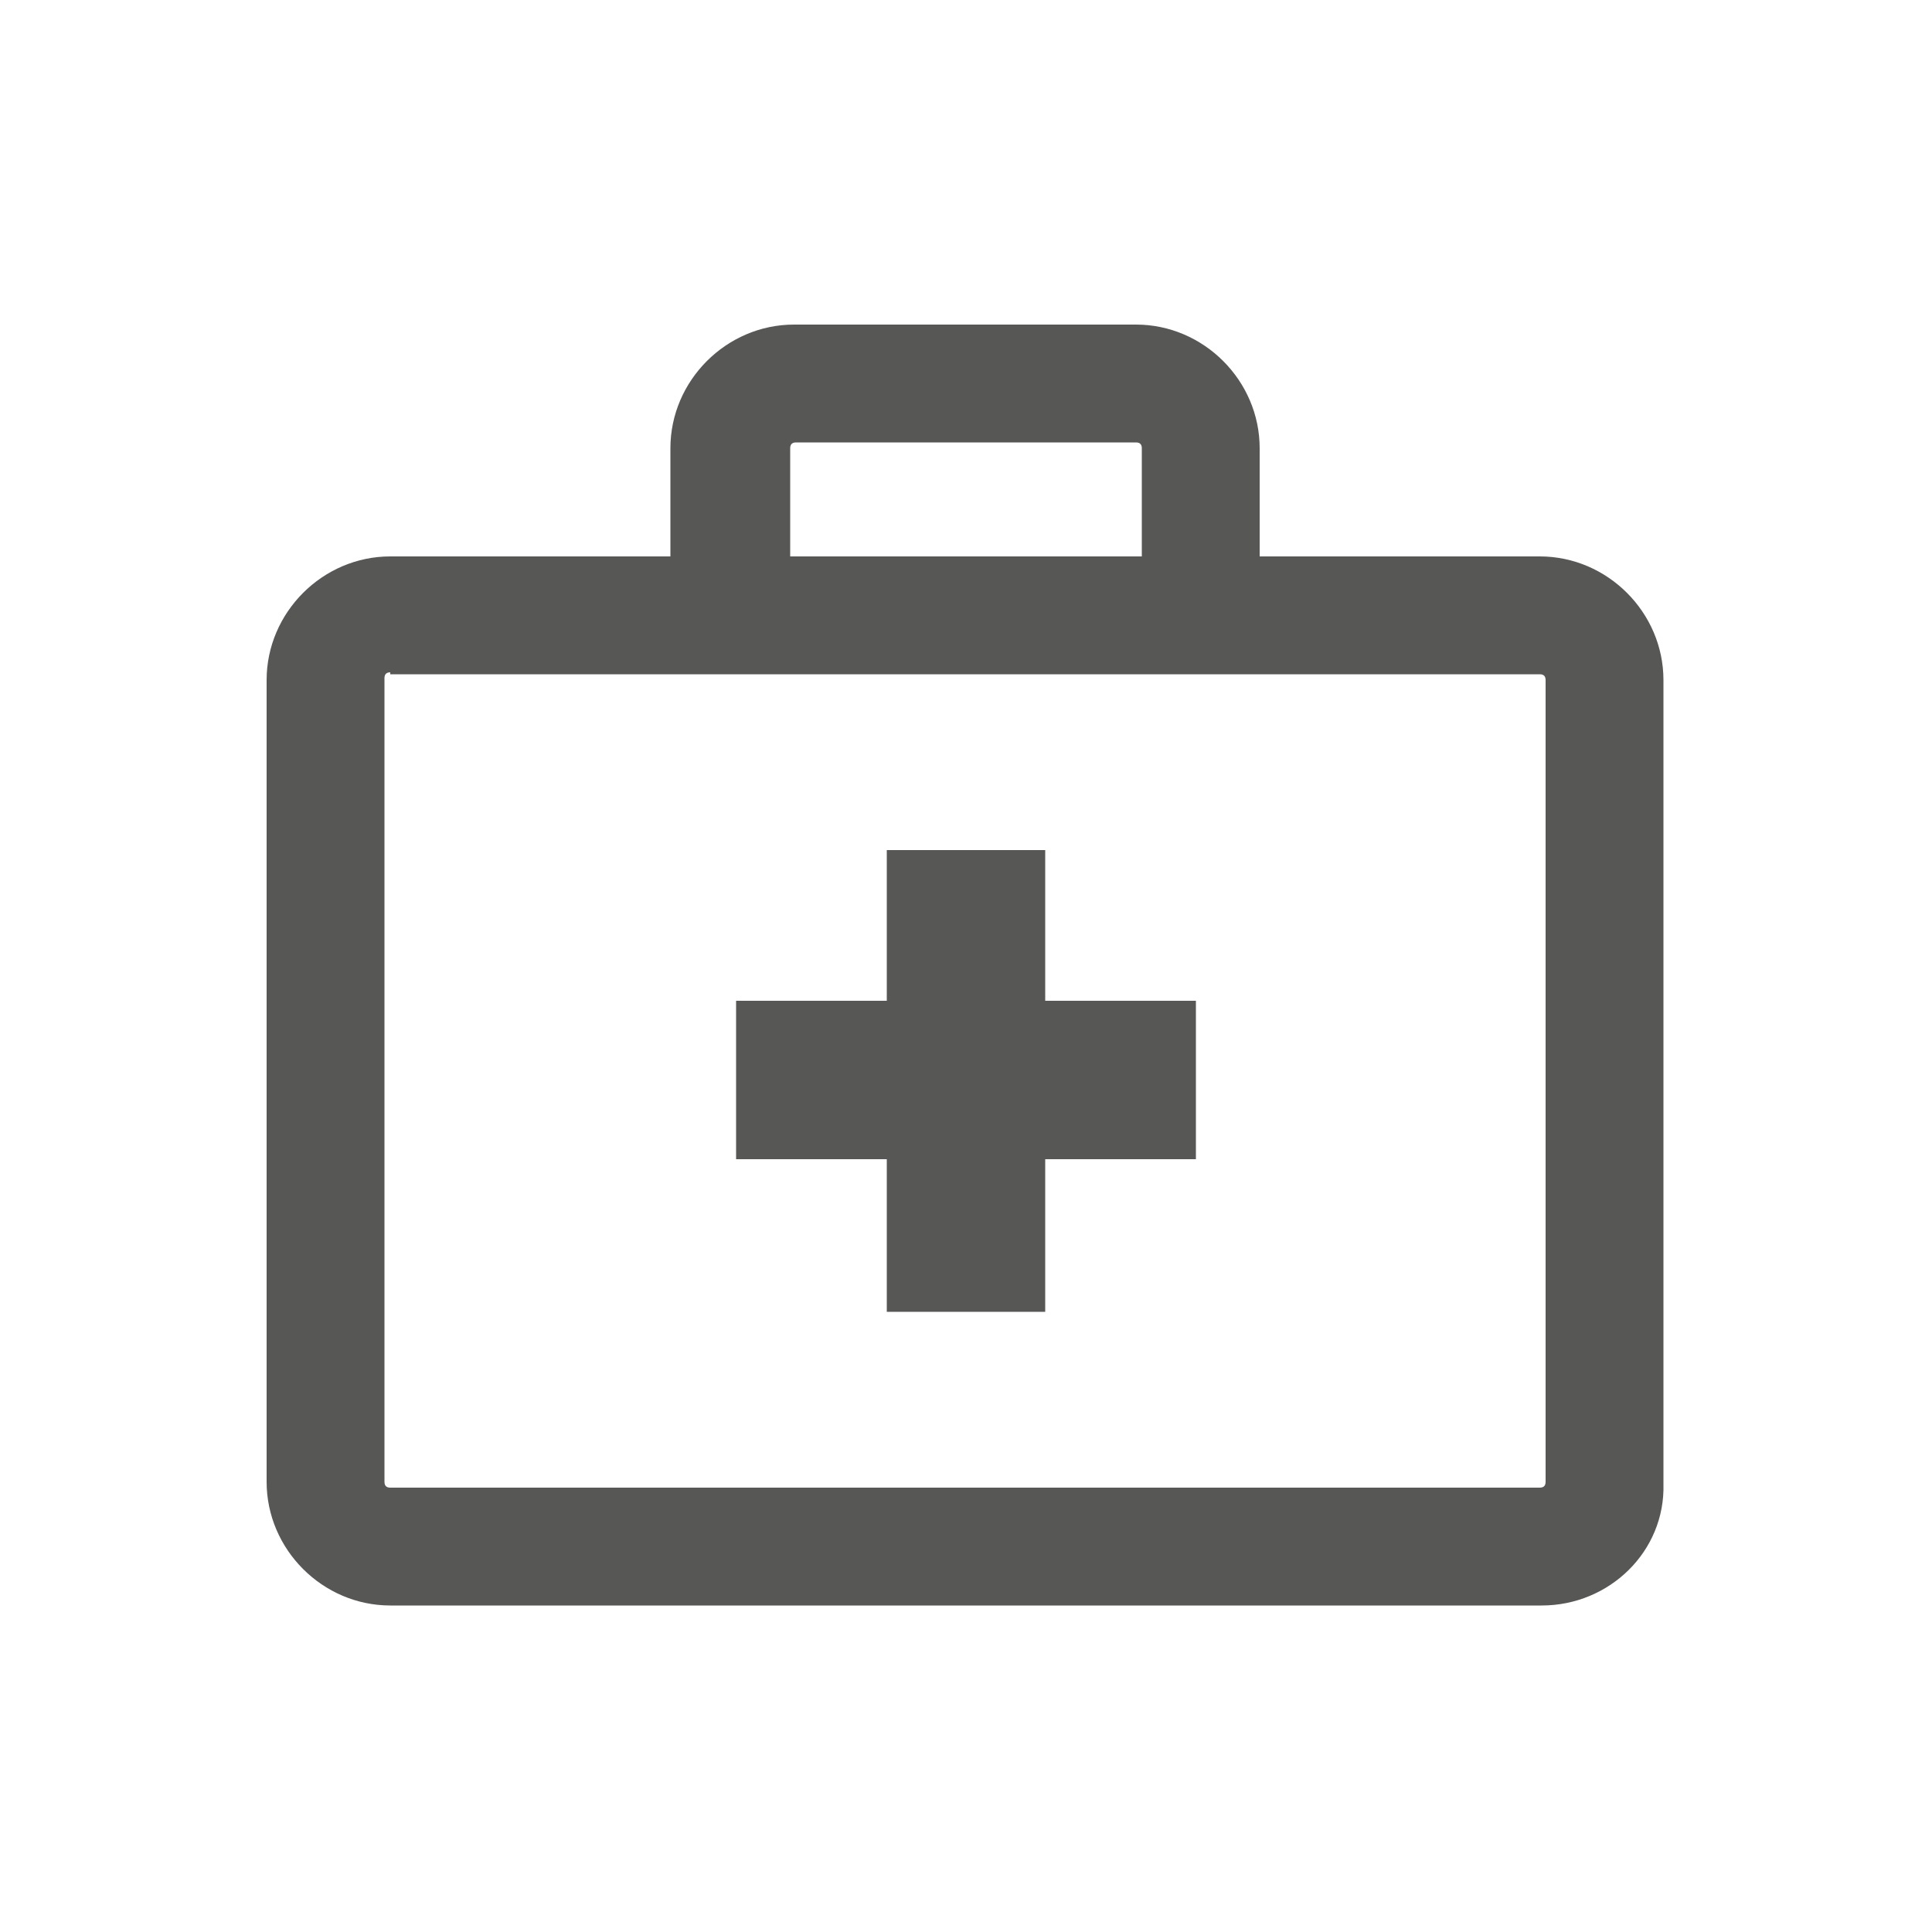
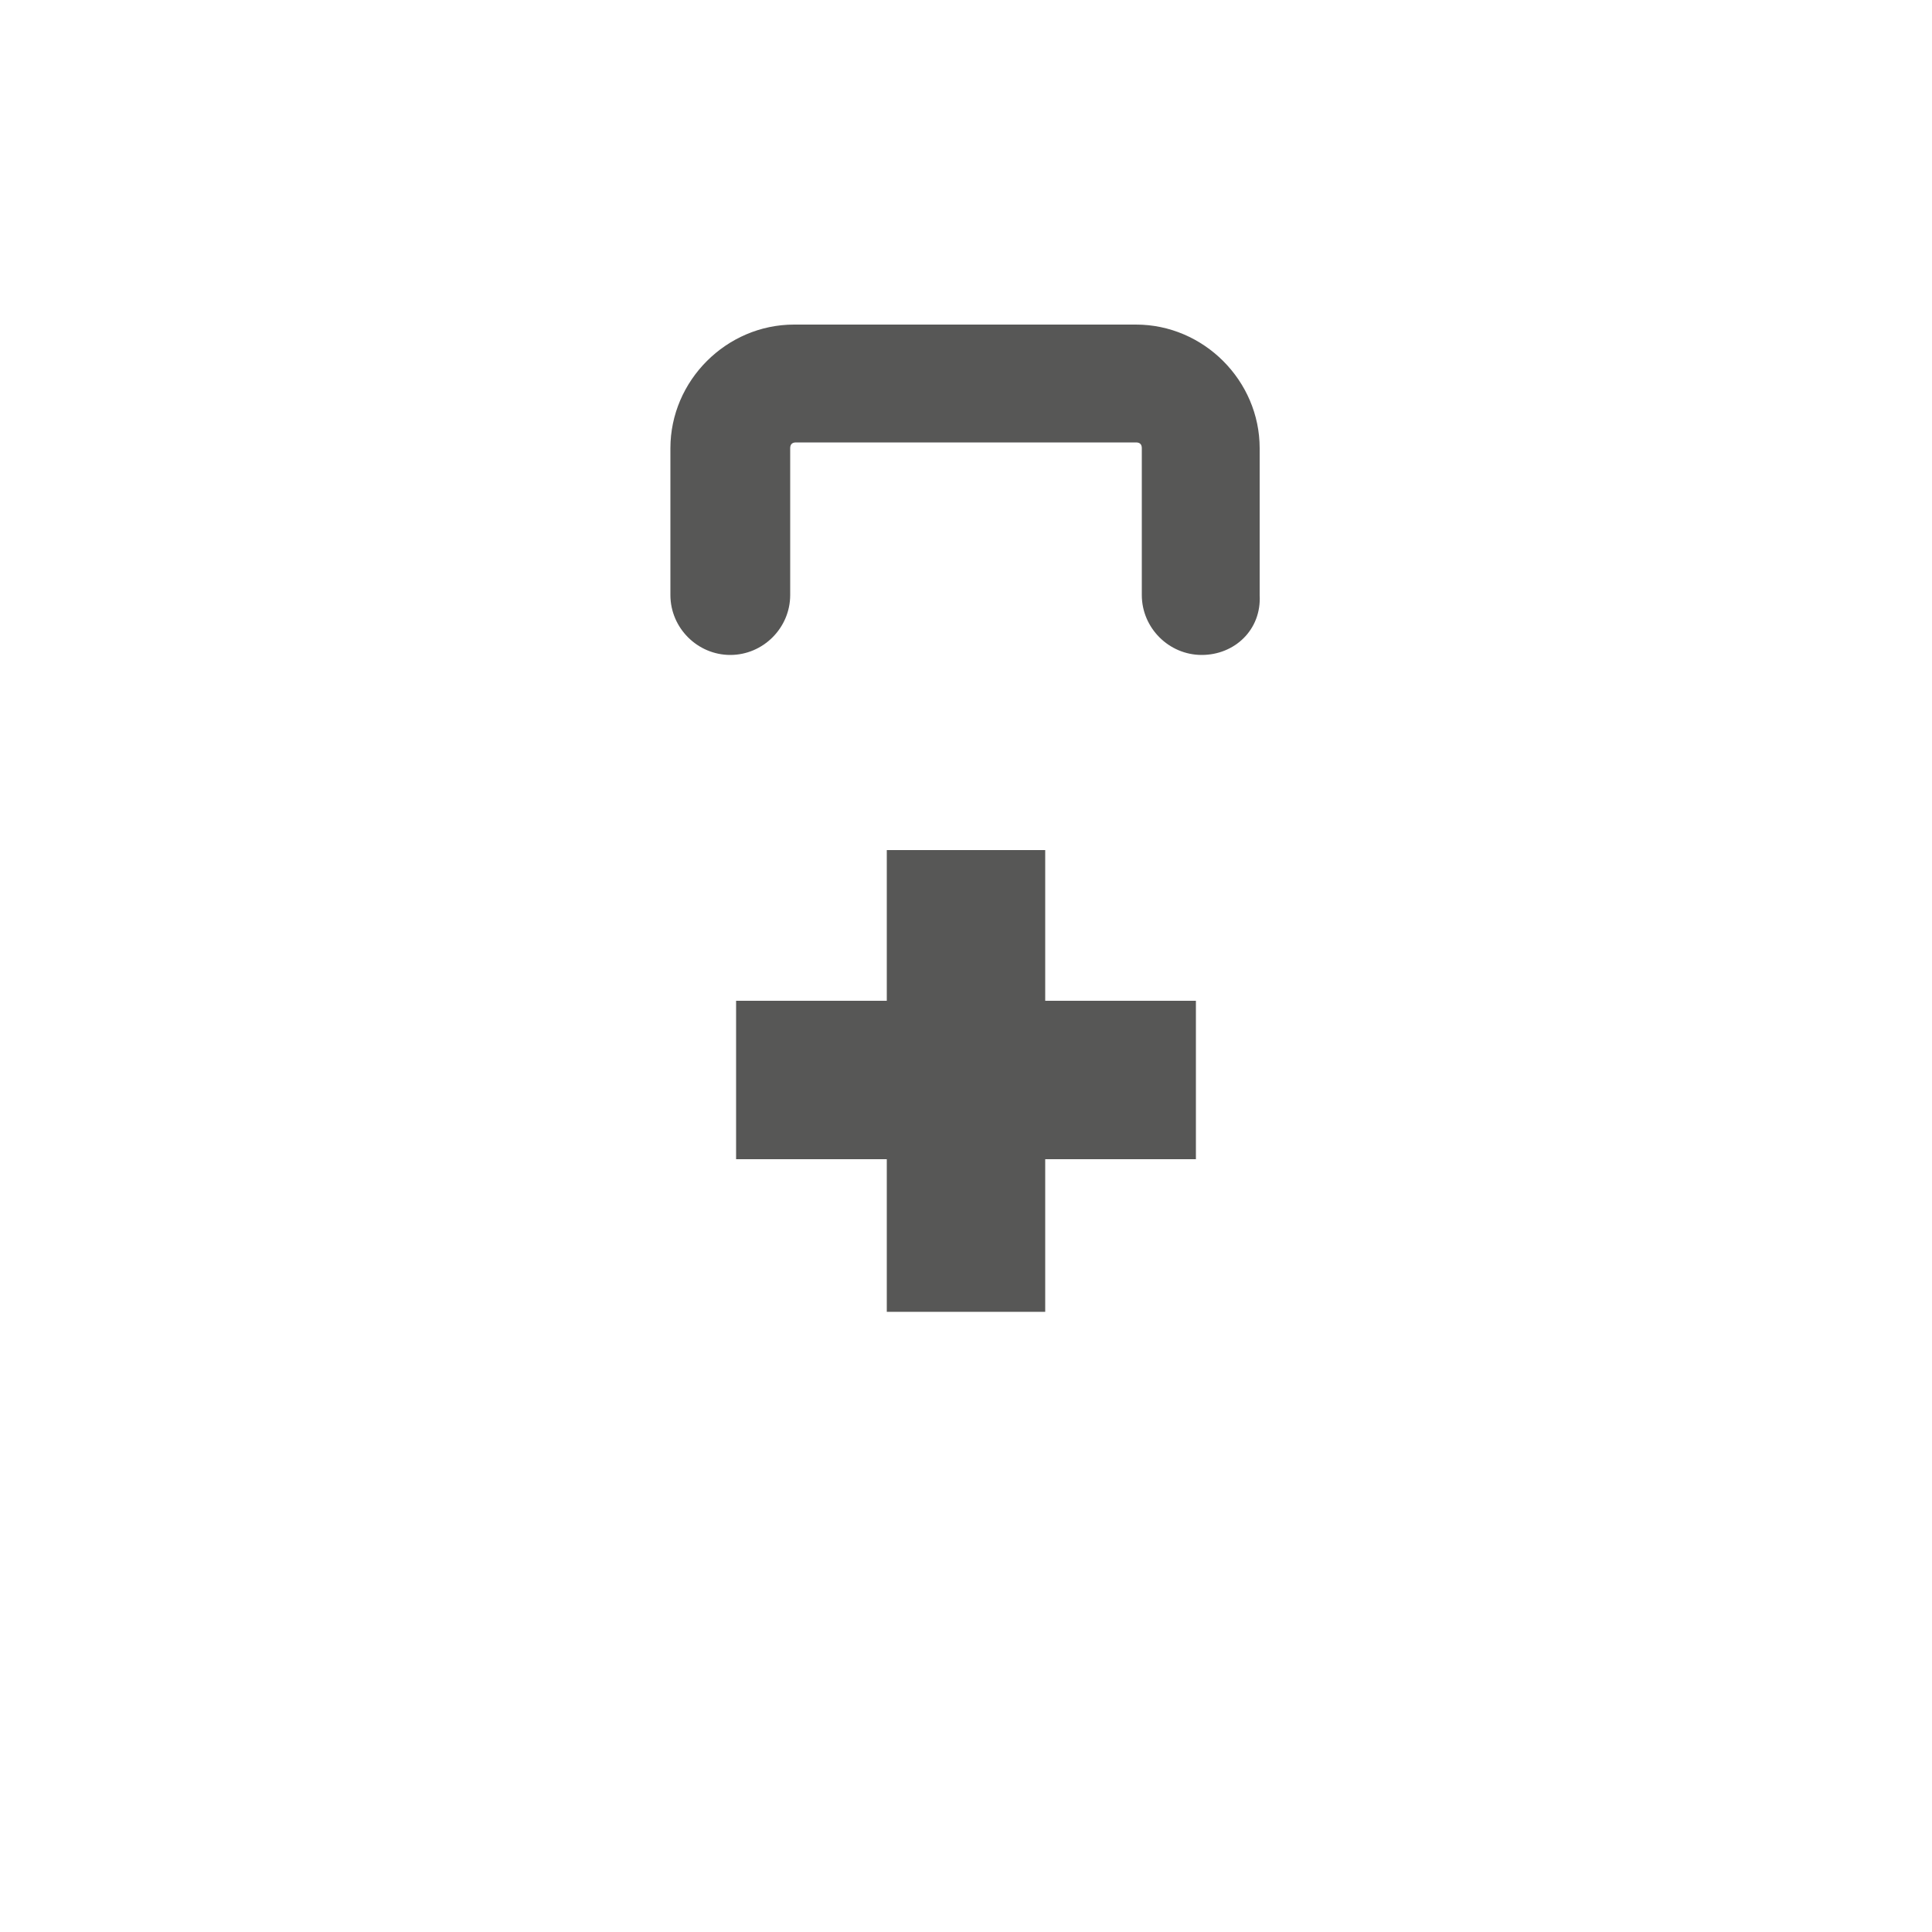
<svg xmlns="http://www.w3.org/2000/svg" version="1.1" id="Warstwa_1" x="0px" y="0px" viewBox="0 0 100 100" style="enable-background:new 0 0 100 100;" xml:space="preserve">
  <style type="text/css">
	.st0{fill:#575756;}
</style>
  <g>
    <g>
-       <path class="st0" d="M79.8,83.1H20.2c-3.5,0-6.4-2.9-6.4-6.4V35.2c0-3.5,2.9-6.4,6.4-6.4h59.5c3.5,0,6.4,2.9,6.4,6.4v41.6    C86.2,80.3,83.3,83.1,79.8,83.1L79.8,83.1z M20.2,34.8c-0.2,0-0.3,0.1-0.3,0.3v41.6c0,0.2,0.1,0.3,0.3,0.3h59.5    c0.2,0,0.3-0.1,0.3-0.3V35.2c0-0.2-0.1-0.3-0.3-0.3H20.2L20.2,34.8z" />
-     </g>
+       </g>
    <g>
      <path class="st0" d="M62.2,33.9c-1.7,0-3.1-1.4-3.1-3.1v-7.6c0-0.2-0.1-0.3-0.3-0.3H41.2c-0.2,0-0.3,0.1-0.3,0.3v7.6    c0,1.7-1.4,3.1-3.1,3.1c-1.7,0-3.1-1.4-3.1-3.1v-7.6c0-3.5,2.9-6.4,6.4-6.4h17.7c3.5,0,6.4,2.9,6.4,6.4v7.6    C65.3,32.6,63.9,33.9,62.2,33.9L62.2,33.9z" />
    </g>
    <polygon class="st0" points="54.1,44 45.9,44 45.9,51.8 38.1,51.8 38.1,60 45.9,60 45.9,67.9 54.1,67.9 54.1,60 61.9,60 61.9,51.8    54.1,51.8 54.1,44  " />
  </g>
</svg>